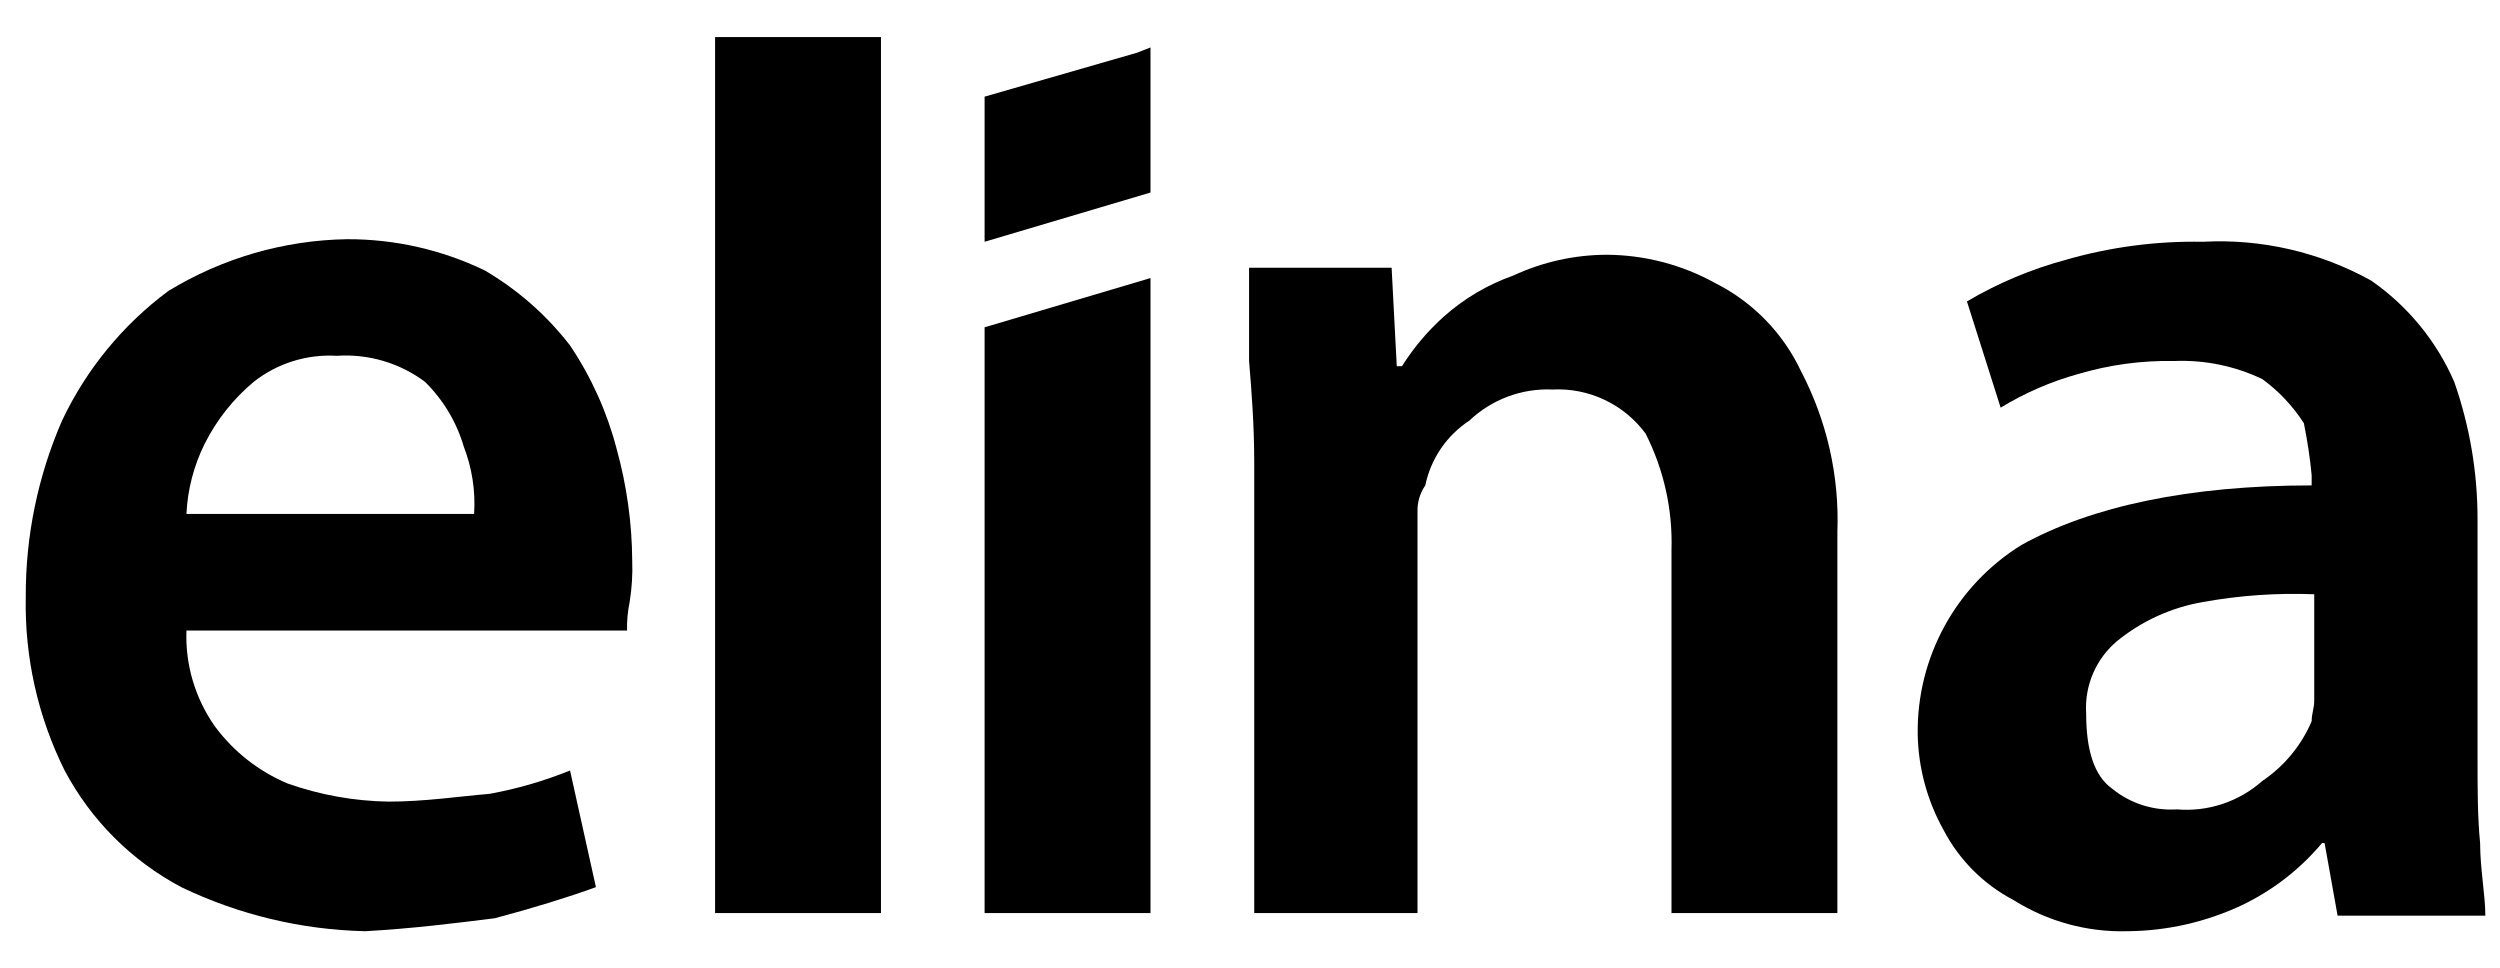
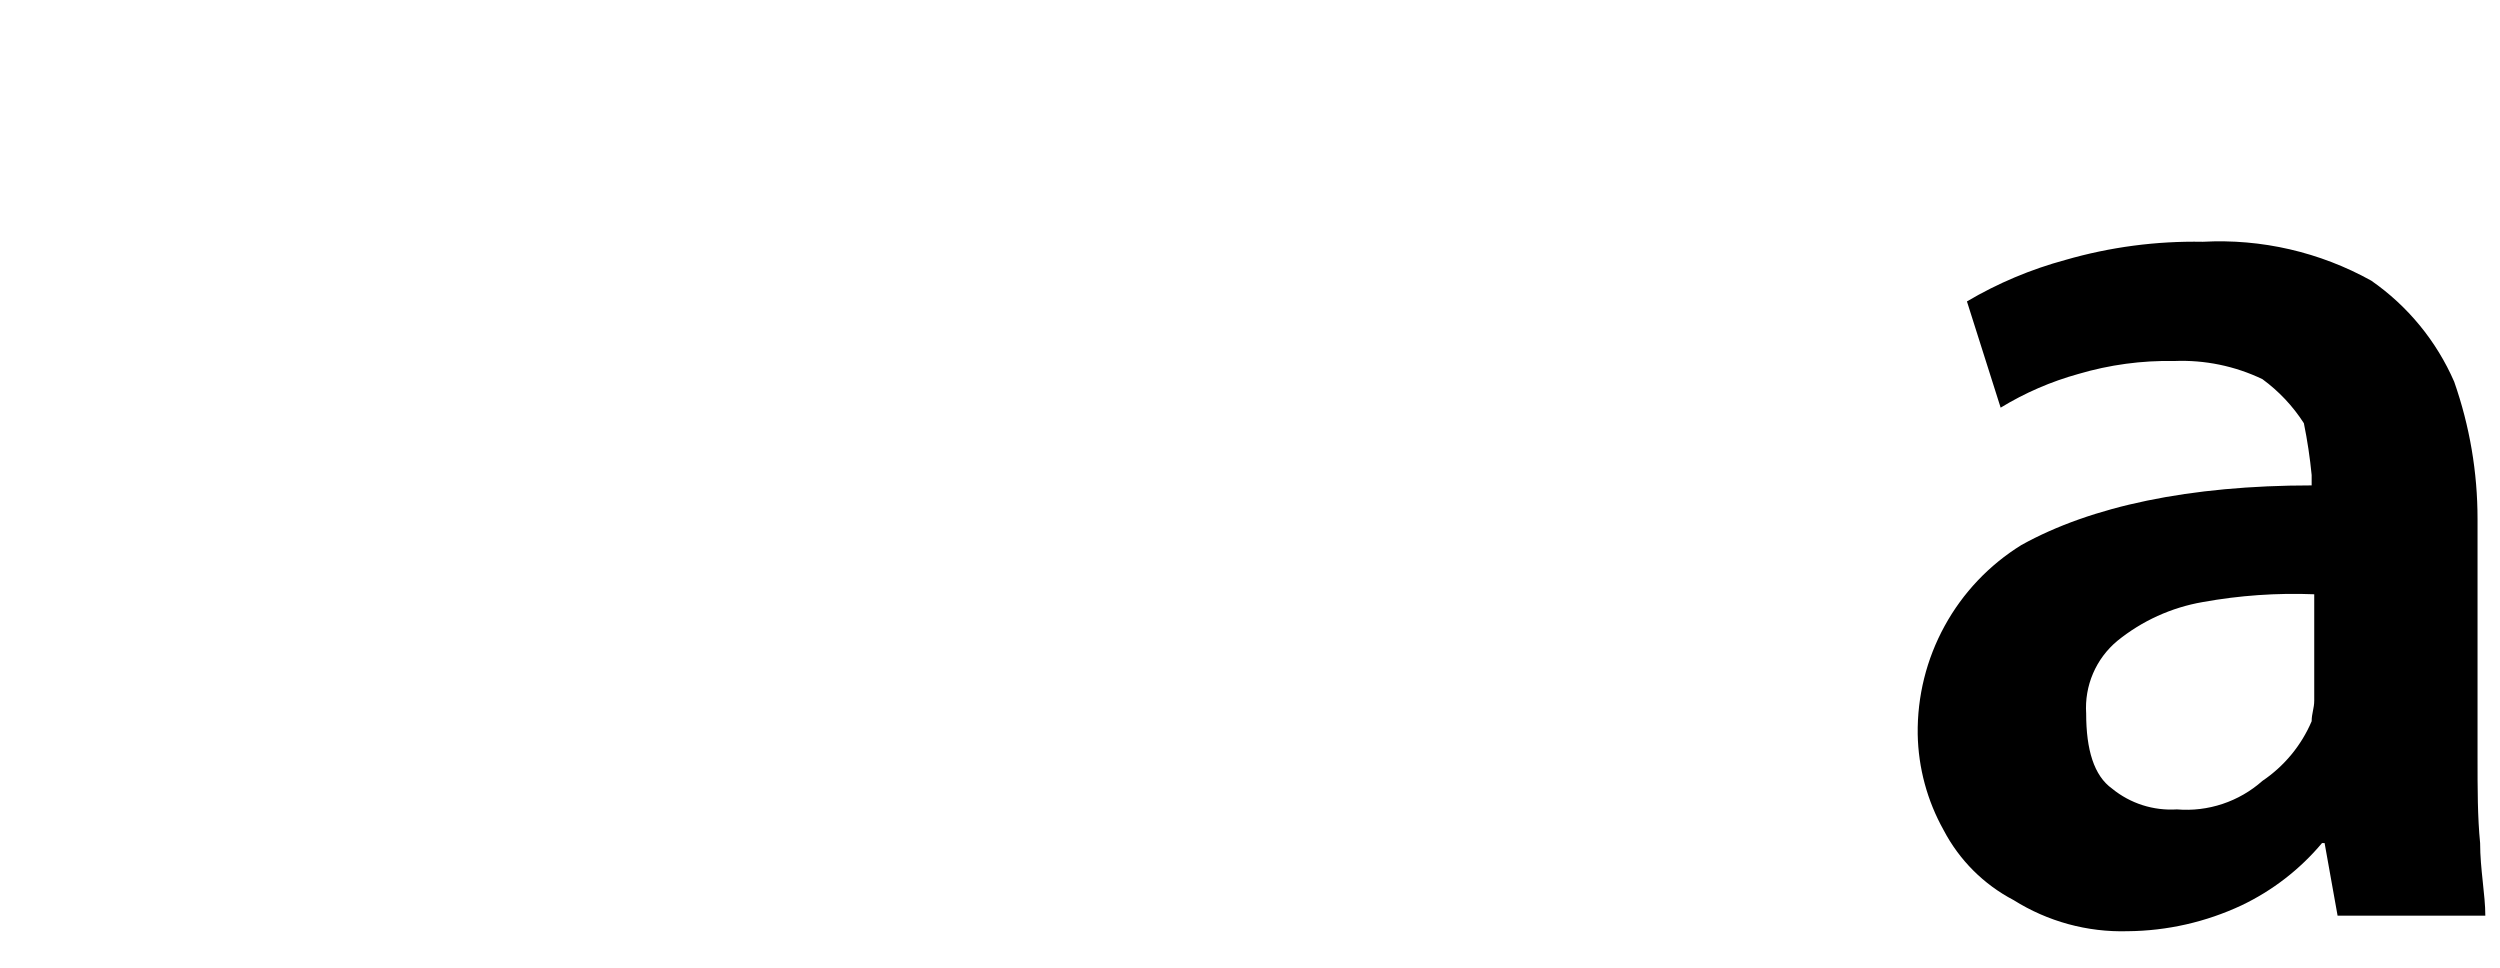
<svg xmlns="http://www.w3.org/2000/svg" width="62" height="24" viewBox="0 0 62 24" fill="none">
  <g clip-path="url(#clip0_477_33382)">
-     <path d="M14.137 8.567C13.556 7.815 12.836 7.183 12.015 6.703C10.953 6.193 9.788 5.929 8.609 5.932C7.042 5.957 5.511 6.401 4.174 7.217C3.045 8.056 2.14 9.16 1.539 10.431C0.939 11.81 0.632 13.299 0.639 14.802C0.608 16.294 0.938 17.772 1.603 19.108C2.256 20.34 3.264 21.348 4.495 22.001C5.921 22.686 7.477 23.059 9.059 23.094C10.216 23.029 11.244 22.901 12.273 22.772C13.237 22.515 14.072 22.258 14.779 22.001L14.137 19.108C13.494 19.369 12.826 19.562 12.144 19.687C11.373 19.751 10.537 19.88 9.637 19.88C8.783 19.867 7.936 19.715 7.131 19.43C6.414 19.129 5.793 18.64 5.331 18.016C4.841 17.322 4.592 16.486 4.624 15.638H15.551C15.545 15.4 15.567 15.163 15.615 14.931C15.67 14.591 15.692 14.246 15.679 13.902C15.673 12.968 15.543 12.039 15.294 11.138C15.056 10.222 14.665 9.353 14.137 8.567ZM6.295 9.467C6.879 9.008 7.611 8.78 8.352 8.824C9.134 8.771 9.909 8.999 10.537 9.467C10.99 9.912 11.322 10.465 11.501 11.074C11.707 11.606 11.795 12.176 11.758 12.745H4.624C4.652 12.142 4.805 11.551 5.074 11.01C5.37 10.417 5.786 9.892 6.295 9.467Z" fill="black" />
-     <path d="M24.418 4.775V5.996L28.532 4.775V1.176L28.21 1.304L24.418 2.397V4.775Z" fill="black" />
-     <path d="M21.848 0.919H17.734V22.644H21.848V0.919Z" fill="black" />
-     <path d="M24.418 22.644H28.532V6.896L24.418 8.117V22.644Z" fill="black" />
-     <path d="M34.512 6.639H30.977V8.953C31.041 9.724 31.105 10.56 31.105 11.46V22.644H35.154V12.681C35.149 12.452 35.217 12.227 35.347 12.038C35.415 11.712 35.546 11.402 35.733 11.126C35.921 10.85 36.161 10.614 36.44 10.431C36.714 10.171 37.037 9.969 37.39 9.837C37.743 9.704 38.12 9.644 38.497 9.66C38.943 9.637 39.388 9.724 39.791 9.915C40.195 10.105 40.545 10.393 40.811 10.753C41.264 11.648 41.485 12.642 41.453 13.645V22.644H45.567V13.195C45.619 11.811 45.309 10.437 44.667 9.21C44.224 8.265 43.477 7.496 42.546 7.025C41.72 6.566 40.791 6.323 39.847 6.318C39.047 6.32 38.258 6.496 37.533 6.832C36.892 7.058 36.303 7.407 35.797 7.86C35.4 8.218 35.053 8.629 34.769 9.082H34.64L34.512 6.639Z" fill="black" />
    <path d="M51.223 6.446C50.366 6.678 49.545 7.024 48.78 7.475L49.616 10.11C50.217 9.743 50.866 9.462 51.544 9.274C52.316 9.046 53.118 8.937 53.922 8.953C54.677 8.922 55.427 9.077 56.108 9.403C56.515 9.701 56.864 10.071 57.136 10.496C57.223 10.921 57.287 11.35 57.329 11.781V12.038C54.308 12.038 51.866 12.552 50.13 13.517C49.333 14.01 48.677 14.702 48.227 15.524C47.776 16.346 47.546 17.271 47.559 18.209C47.574 19.042 47.795 19.859 48.202 20.587C48.59 21.329 49.195 21.934 49.937 22.322C50.783 22.854 51.767 23.123 52.766 23.094C53.743 23.086 54.708 22.867 55.594 22.451C56.361 22.085 57.04 21.559 57.586 20.908H57.65L57.972 22.708H61.636C61.636 22.194 61.507 21.551 61.507 20.908C61.443 20.265 61.443 19.558 61.443 18.787V12.874C61.444 11.714 61.248 10.562 60.864 9.467C60.424 8.457 59.712 7.589 58.807 6.96C57.533 6.252 56.085 5.917 54.629 5.996C53.478 5.975 52.329 6.126 51.223 6.446ZM57.393 14.738V17.373C57.393 17.566 57.329 17.695 57.329 17.887C57.073 18.488 56.649 19.001 56.108 19.366C55.821 19.621 55.484 19.816 55.12 19.937C54.755 20.059 54.37 20.105 53.987 20.073C53.405 20.11 52.831 19.927 52.38 19.558C51.93 19.237 51.737 18.594 51.737 17.695C51.715 17.355 51.773 17.015 51.907 16.702C52.041 16.389 52.247 16.113 52.508 15.895C53.121 15.397 53.852 15.065 54.629 14.931C55.541 14.766 56.468 14.701 57.393 14.738Z" fill="black" />
  </g>
  <defs>
    <clipPath id="clip0_477_33382">
      <rect width="60.998" height="22.175" fill="white" transform="translate(0.637 0.919)" />
    </clipPath>
  </defs>
</svg>